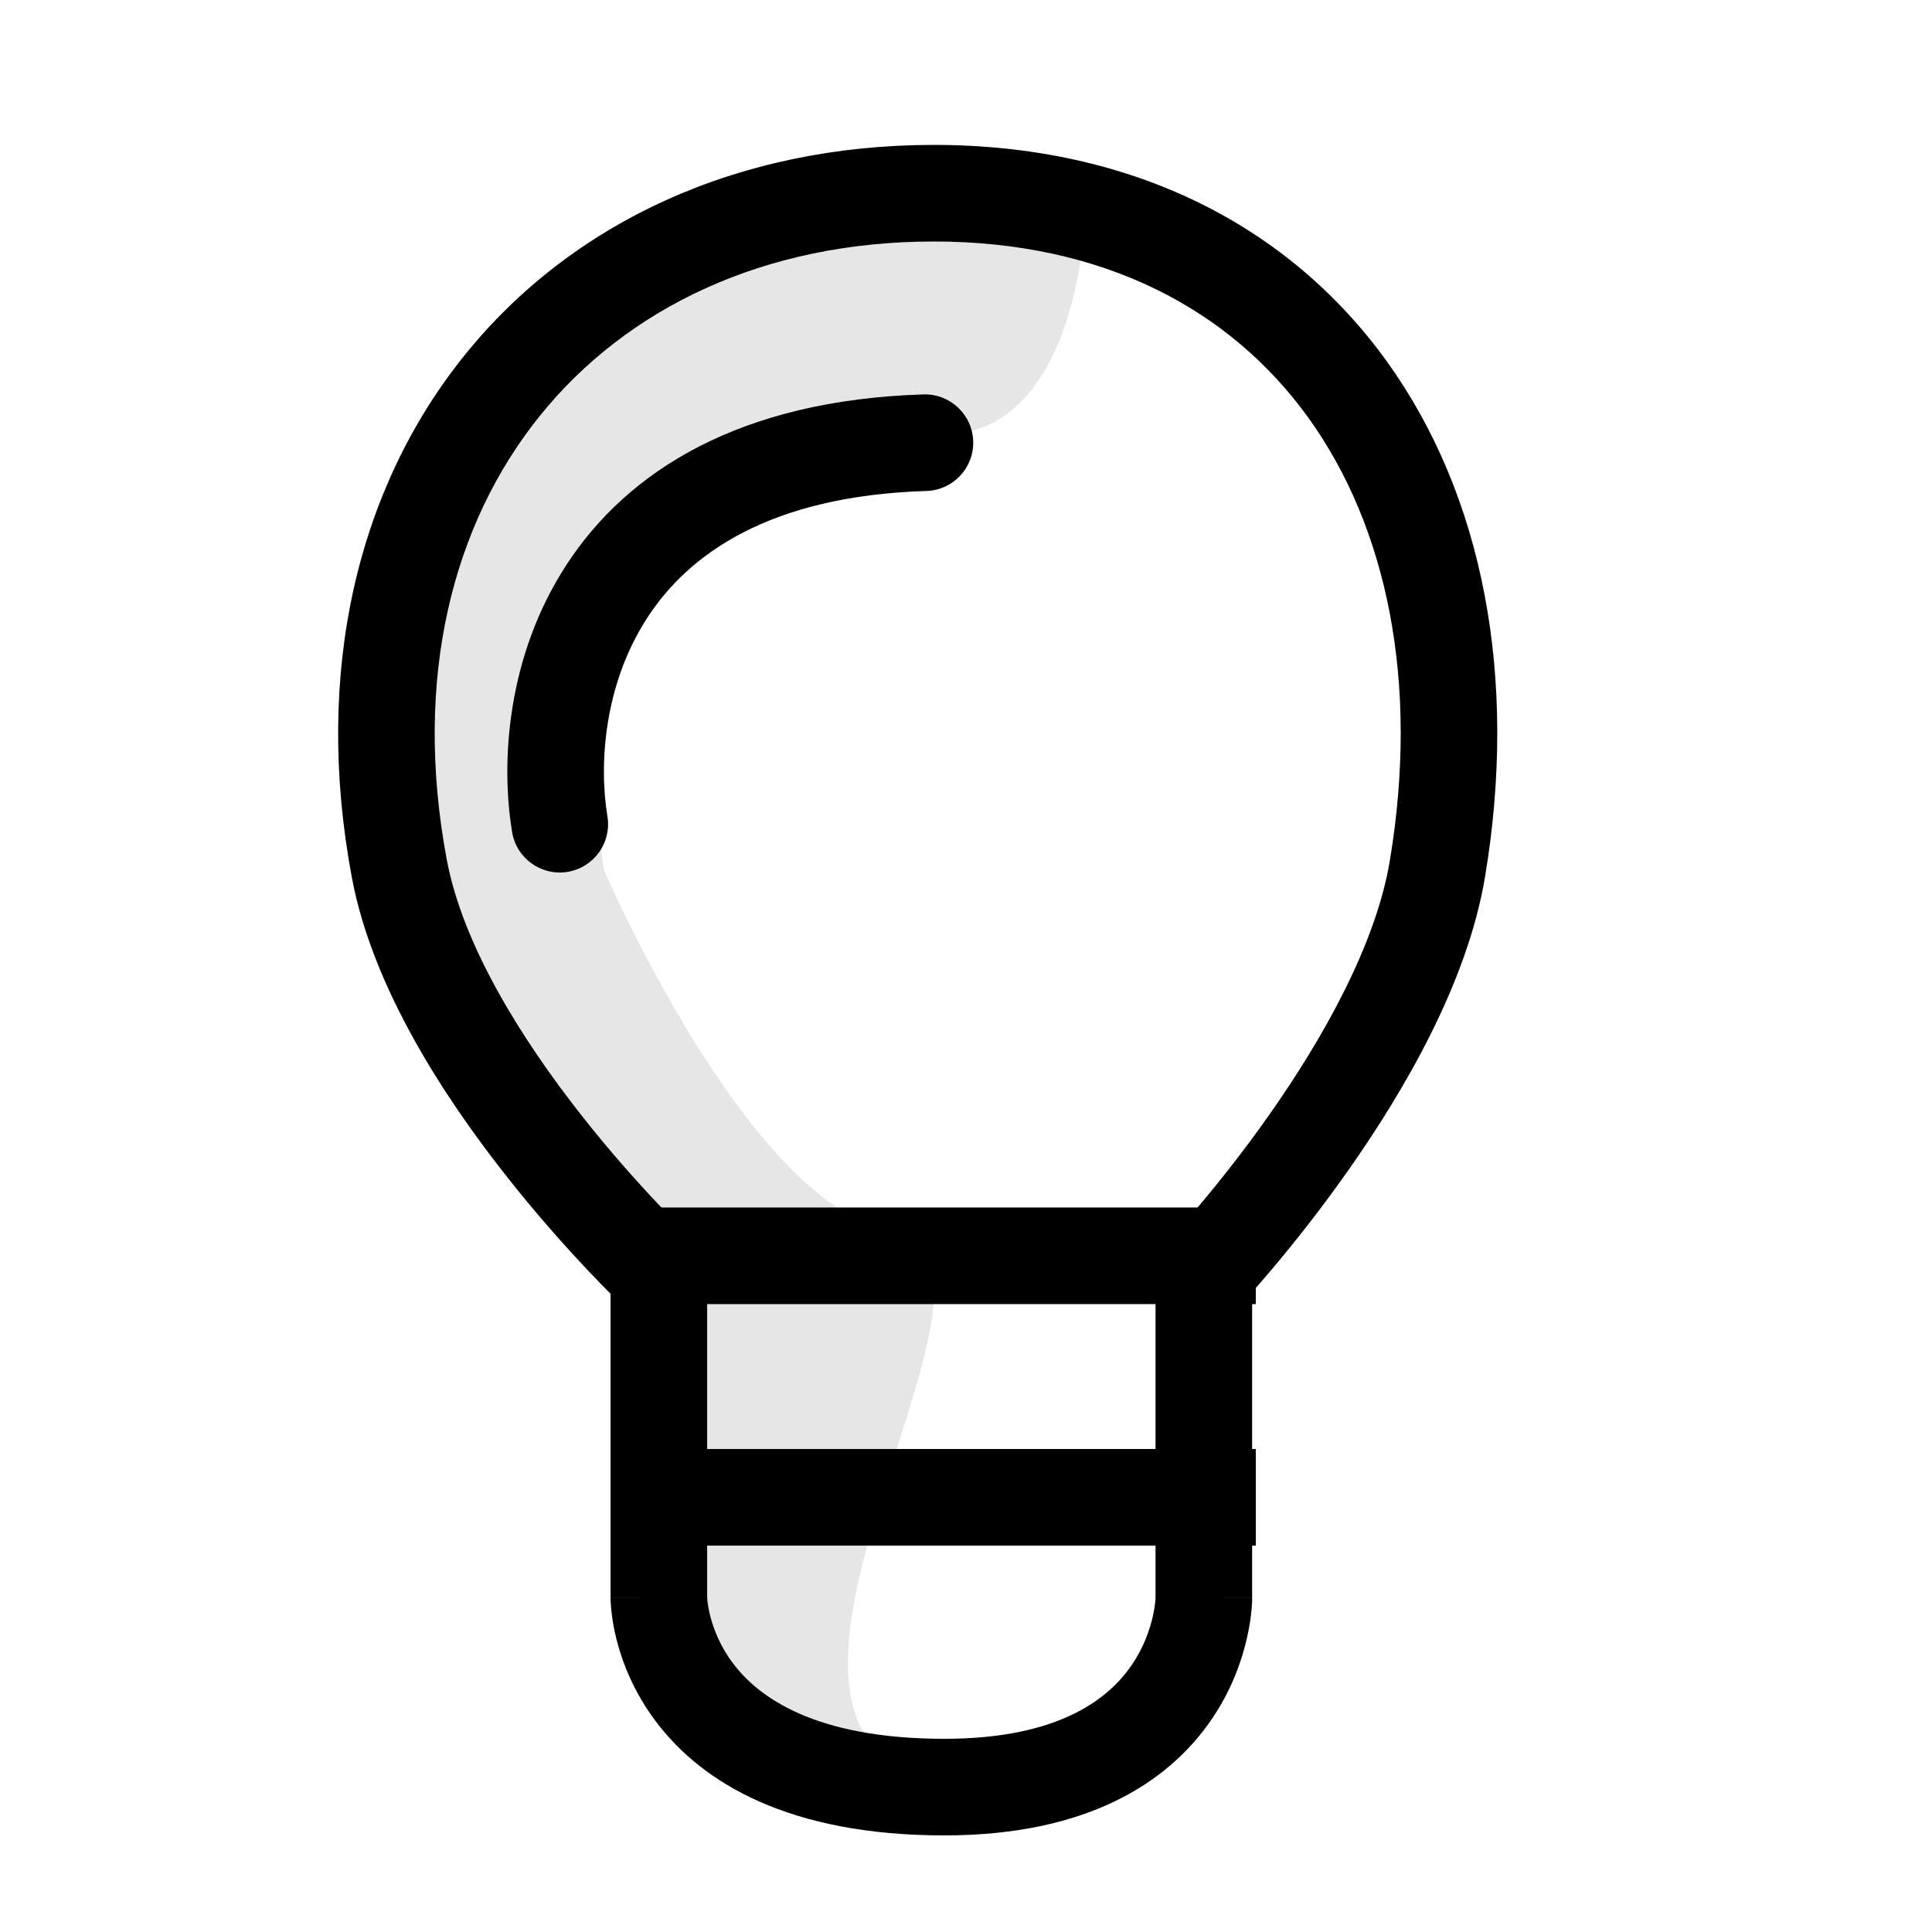
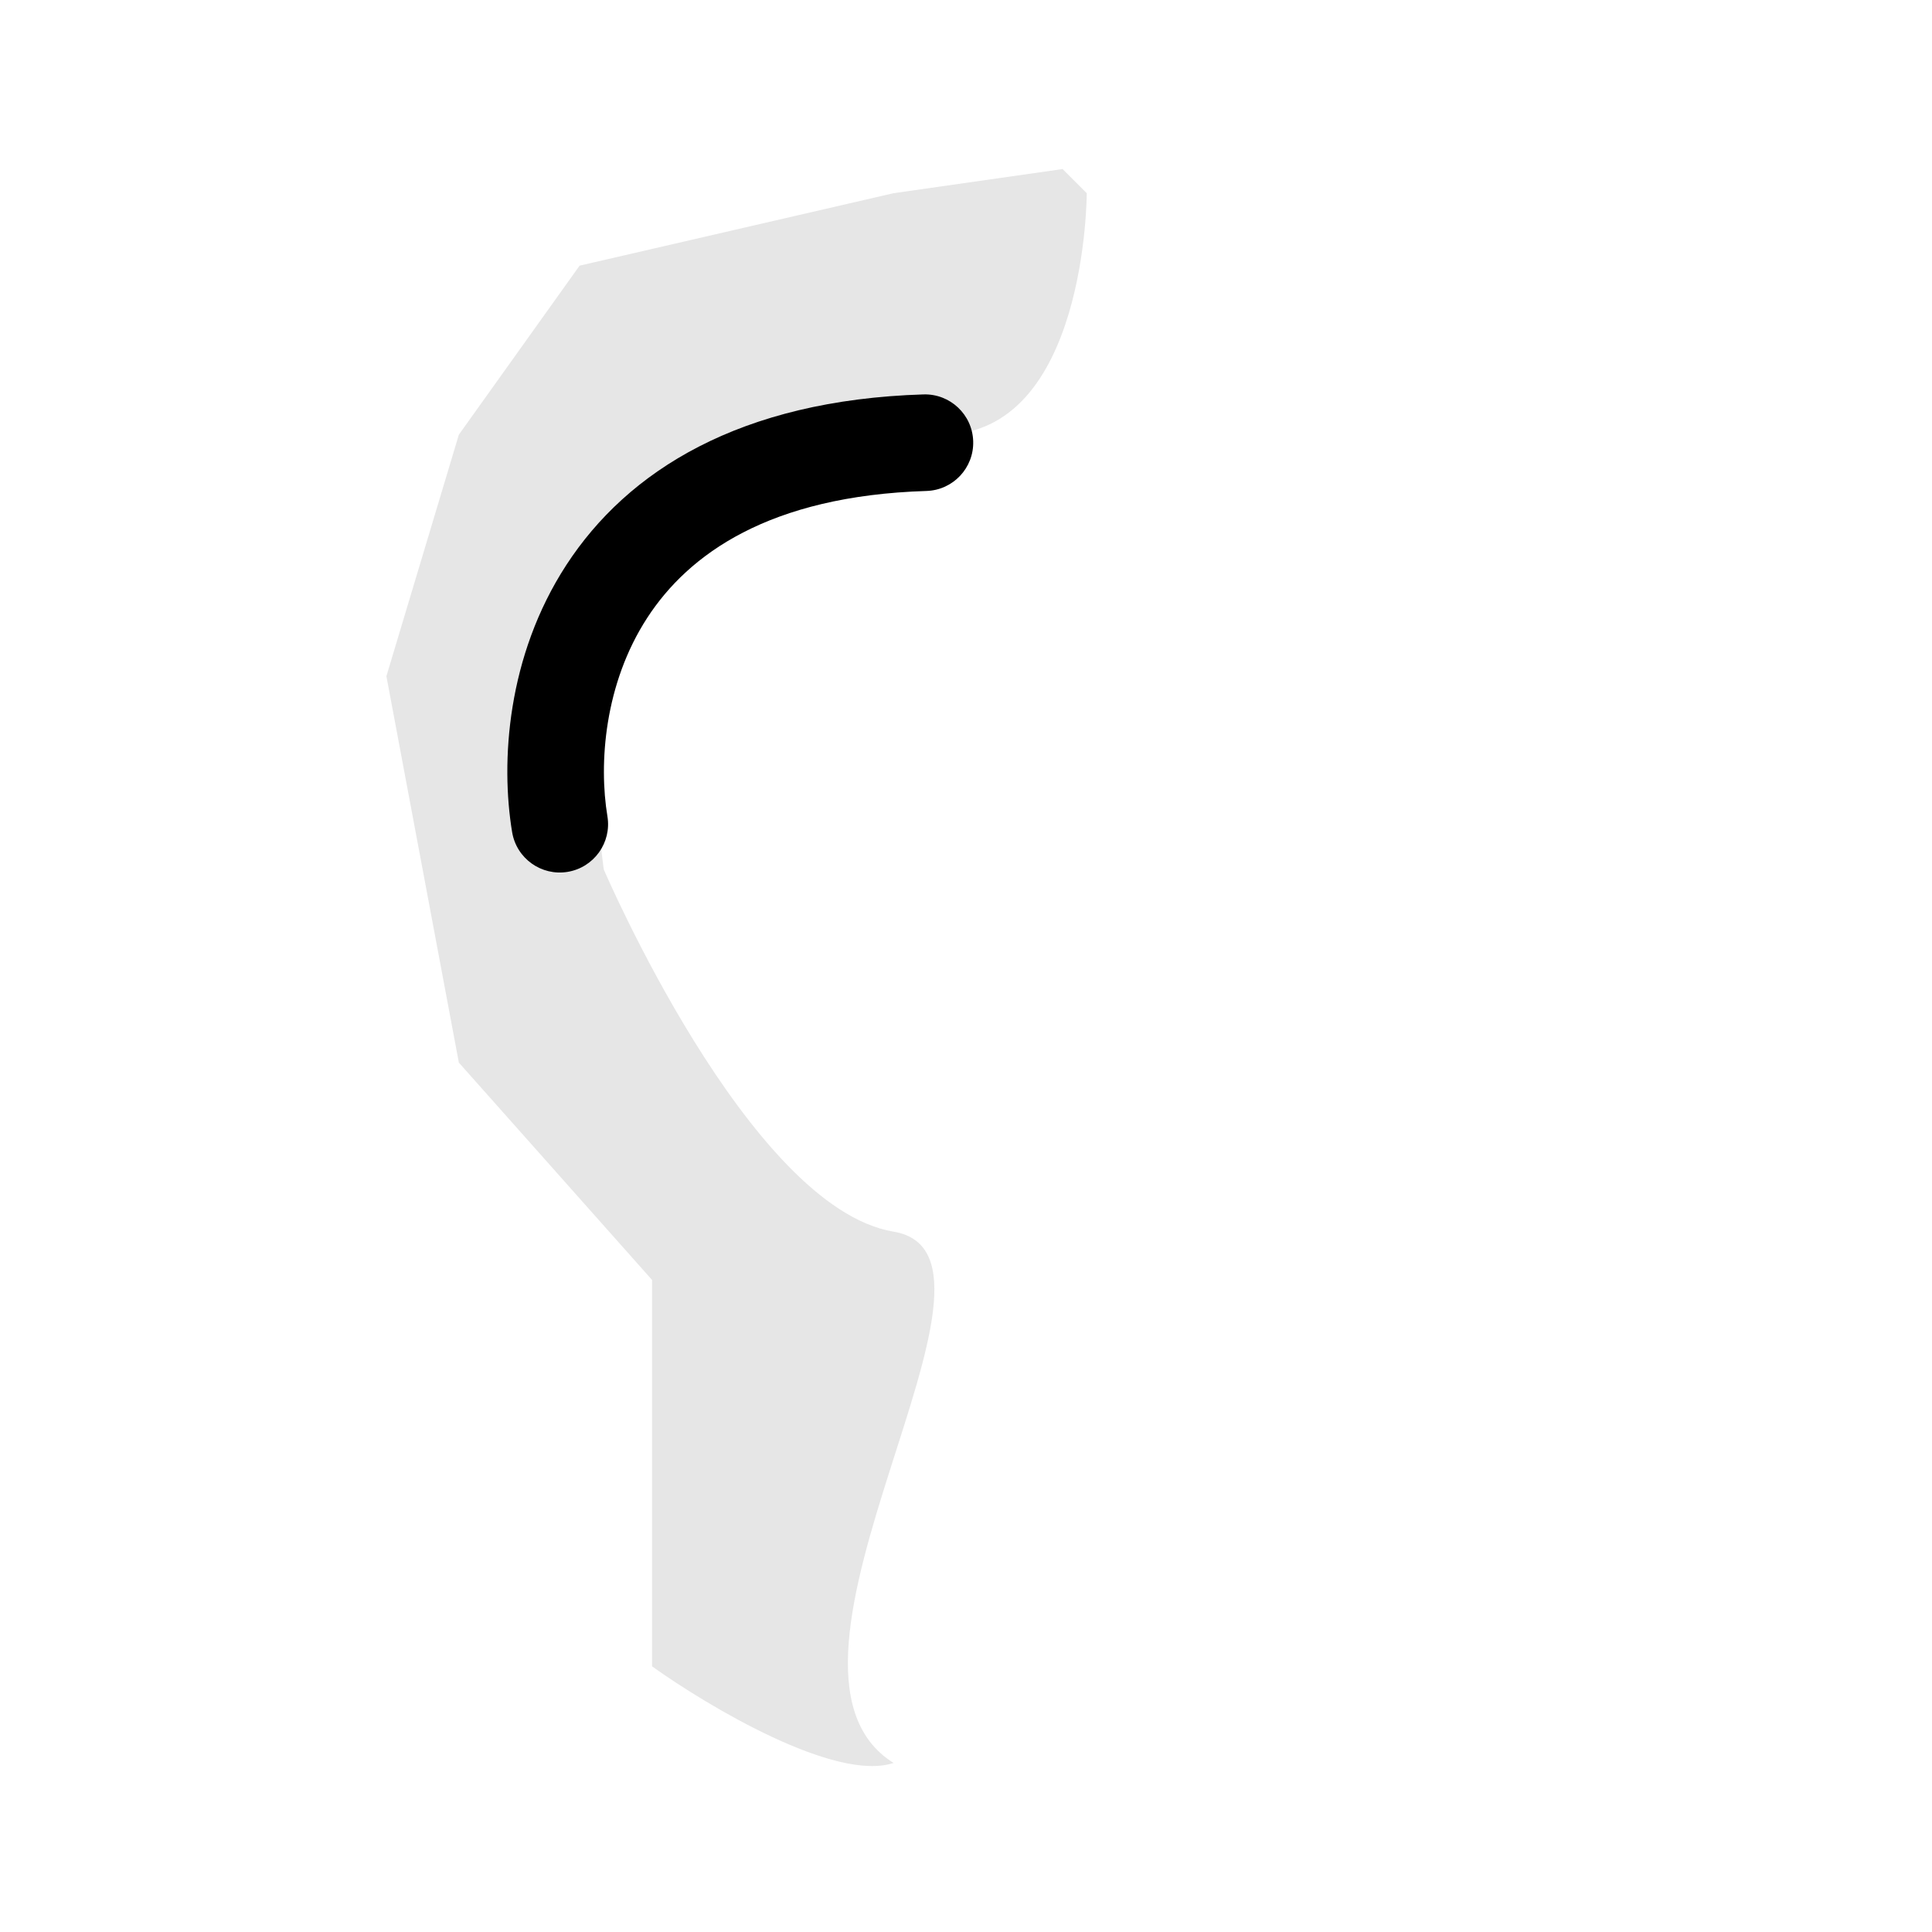
<svg xmlns="http://www.w3.org/2000/svg" width="40" height="40" viewBox="0 0 40 40" fill="none">
  <rect width="40" height="40" fill="white" />
  <path fill-rule="evenodd" clip-rule="evenodd" d="M13.402 12.789C12.511 14.158 12.395 15.81 12.576 16.901C12.666 17.445 12.298 17.96 11.753 18.051C11.208 18.141 10.693 17.773 10.603 17.228C10.362 15.777 10.496 13.588 11.725 11.698C12.993 9.749 15.319 8.283 19.119 8.166C19.671 8.149 20.132 8.583 20.149 9.135C20.166 9.687 19.733 10.148 19.18 10.165C15.919 10.266 14.254 11.479 13.402 12.789Z" fill="black" />
-   <path fill-rule="evenodd" clip-rule="evenodd" d="M11.174 8.613C9.374 10.849 8.544 14.039 9.251 17.804C9.585 19.578 10.799 21.514 12.026 23.076C12.627 23.841 13.206 24.485 13.635 24.938C13.849 25.164 14.024 25.341 14.145 25.461C14.206 25.521 14.252 25.566 14.283 25.596L14.317 25.629L14.325 25.636L14.326 25.637L14.641 25.933V33.076C14.641 33.077 14.642 33.078 14.642 33.08C14.642 33.091 14.643 33.114 14.647 33.147C14.654 33.214 14.67 33.321 14.704 33.453C14.771 33.72 14.906 34.08 15.178 34.44C15.688 35.116 16.838 36 19.552 36C21.959 36 22.97 35.145 23.428 34.477C23.677 34.115 23.802 33.75 23.866 33.474C23.897 33.338 23.912 33.227 23.919 33.157C23.922 33.121 23.924 33.097 23.924 33.084C23.924 33.081 23.924 33.079 23.924 33.078V25.969L24.197 25.68L24.198 25.679L24.205 25.671L24.236 25.638C24.264 25.608 24.306 25.561 24.36 25.5C24.47 25.378 24.629 25.198 24.822 24.968C25.21 24.508 25.734 23.854 26.277 23.083C27.384 21.51 28.482 19.568 28.774 17.824C29.393 14.115 28.713 10.903 27.086 8.646C25.474 6.411 22.855 5 19.332 5C15.817 5 12.973 6.378 11.174 8.613ZM25.924 26.752C26.038 26.623 26.183 26.457 26.352 26.257C26.767 25.763 27.329 25.063 27.912 24.234C29.058 22.606 30.378 20.359 30.746 18.154C31.433 14.041 30.714 10.258 28.708 7.476C26.686 4.673 23.438 3 19.332 3C15.274 3 11.833 4.605 9.616 7.358C7.401 10.111 6.486 13.915 7.286 18.174C7.712 20.443 9.184 22.696 10.454 24.311C11.101 25.136 11.723 25.827 12.182 26.313C12.362 26.503 12.518 26.662 12.641 26.786V33.086H13.641C12.641 33.086 12.641 33.087 12.641 33.087L12.641 33.089L12.641 33.093L12.641 33.101L12.642 33.122C12.642 33.137 12.643 33.157 12.644 33.18C12.646 33.227 12.651 33.288 12.659 33.361C12.675 33.508 12.705 33.708 12.764 33.942C12.882 34.409 13.116 35.028 13.582 35.645C14.549 36.927 16.355 38 19.552 38C22.517 38 24.192 36.898 25.077 35.609C25.501 34.992 25.71 34.379 25.815 33.921C25.868 33.69 25.895 33.495 25.909 33.352C25.916 33.28 25.92 33.221 25.922 33.176C25.923 33.153 25.924 33.134 25.924 33.119L25.924 33.1L25.924 33.092L25.924 33.089L25.924 33.087C25.924 33.087 25.924 33.086 24.924 33.086H25.924V26.752Z" fill="black" />
-   <path fill-rule="evenodd" clip-rule="evenodd" d="M26 27L13 27L13 25L26 25L26 27Z" fill="black" />
-   <path fill-rule="evenodd" clip-rule="evenodd" d="M26 32L13 32L13 30L26 30L26 32Z" fill="black" />
  <path d="M19.5 9C22.5 9 22.5 4 22.5 4L22 3.5L18.5 4L12 5.5L9.5 9L8 14L9.5 22L13.5 26.5V34.5C14.667 35.333 17.3 36.9 18.5 36.5C15.3 34.5 21.5 26 18.5 25.5C15.5 25 12.5 18 12.5 18L12 14L13.5 10.5C13.5 10.5 16.5 9 19.5 9Z" fill="black" fill-opacity="0.1" />
</svg>